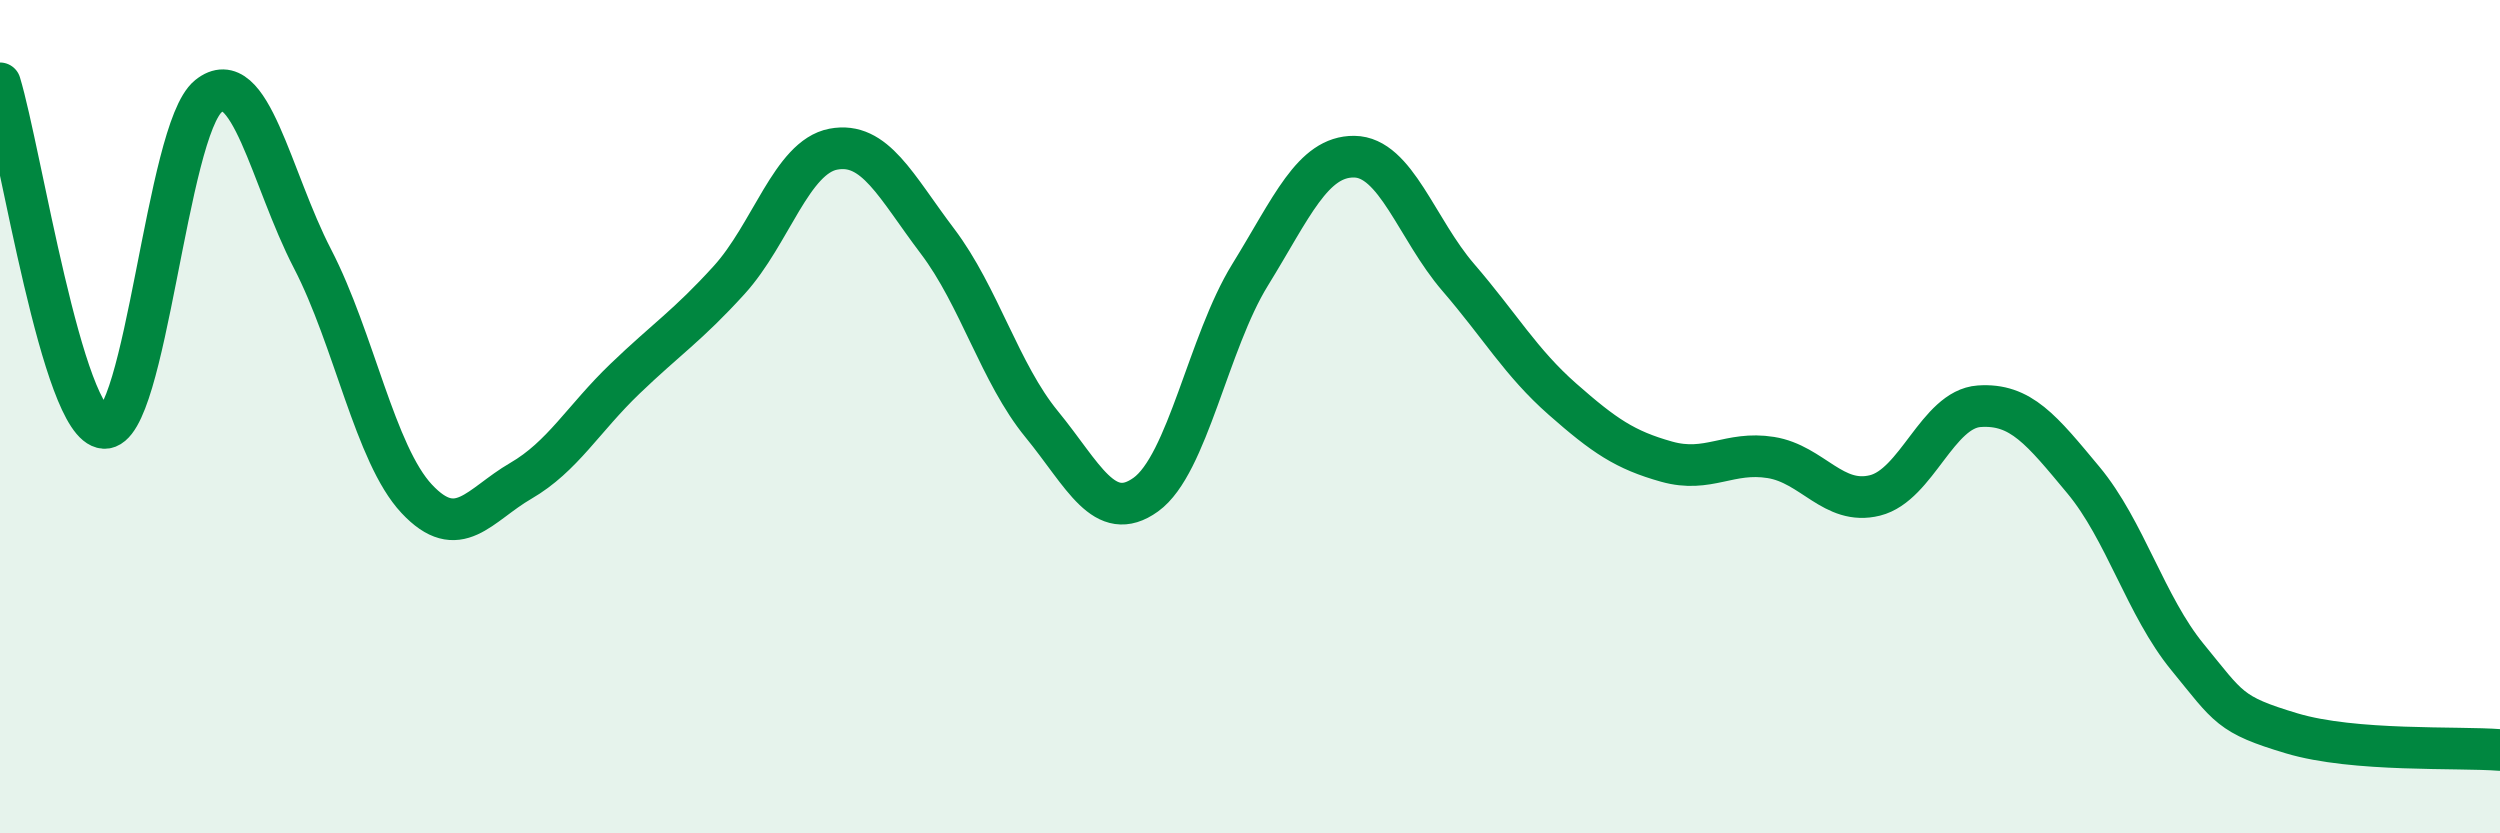
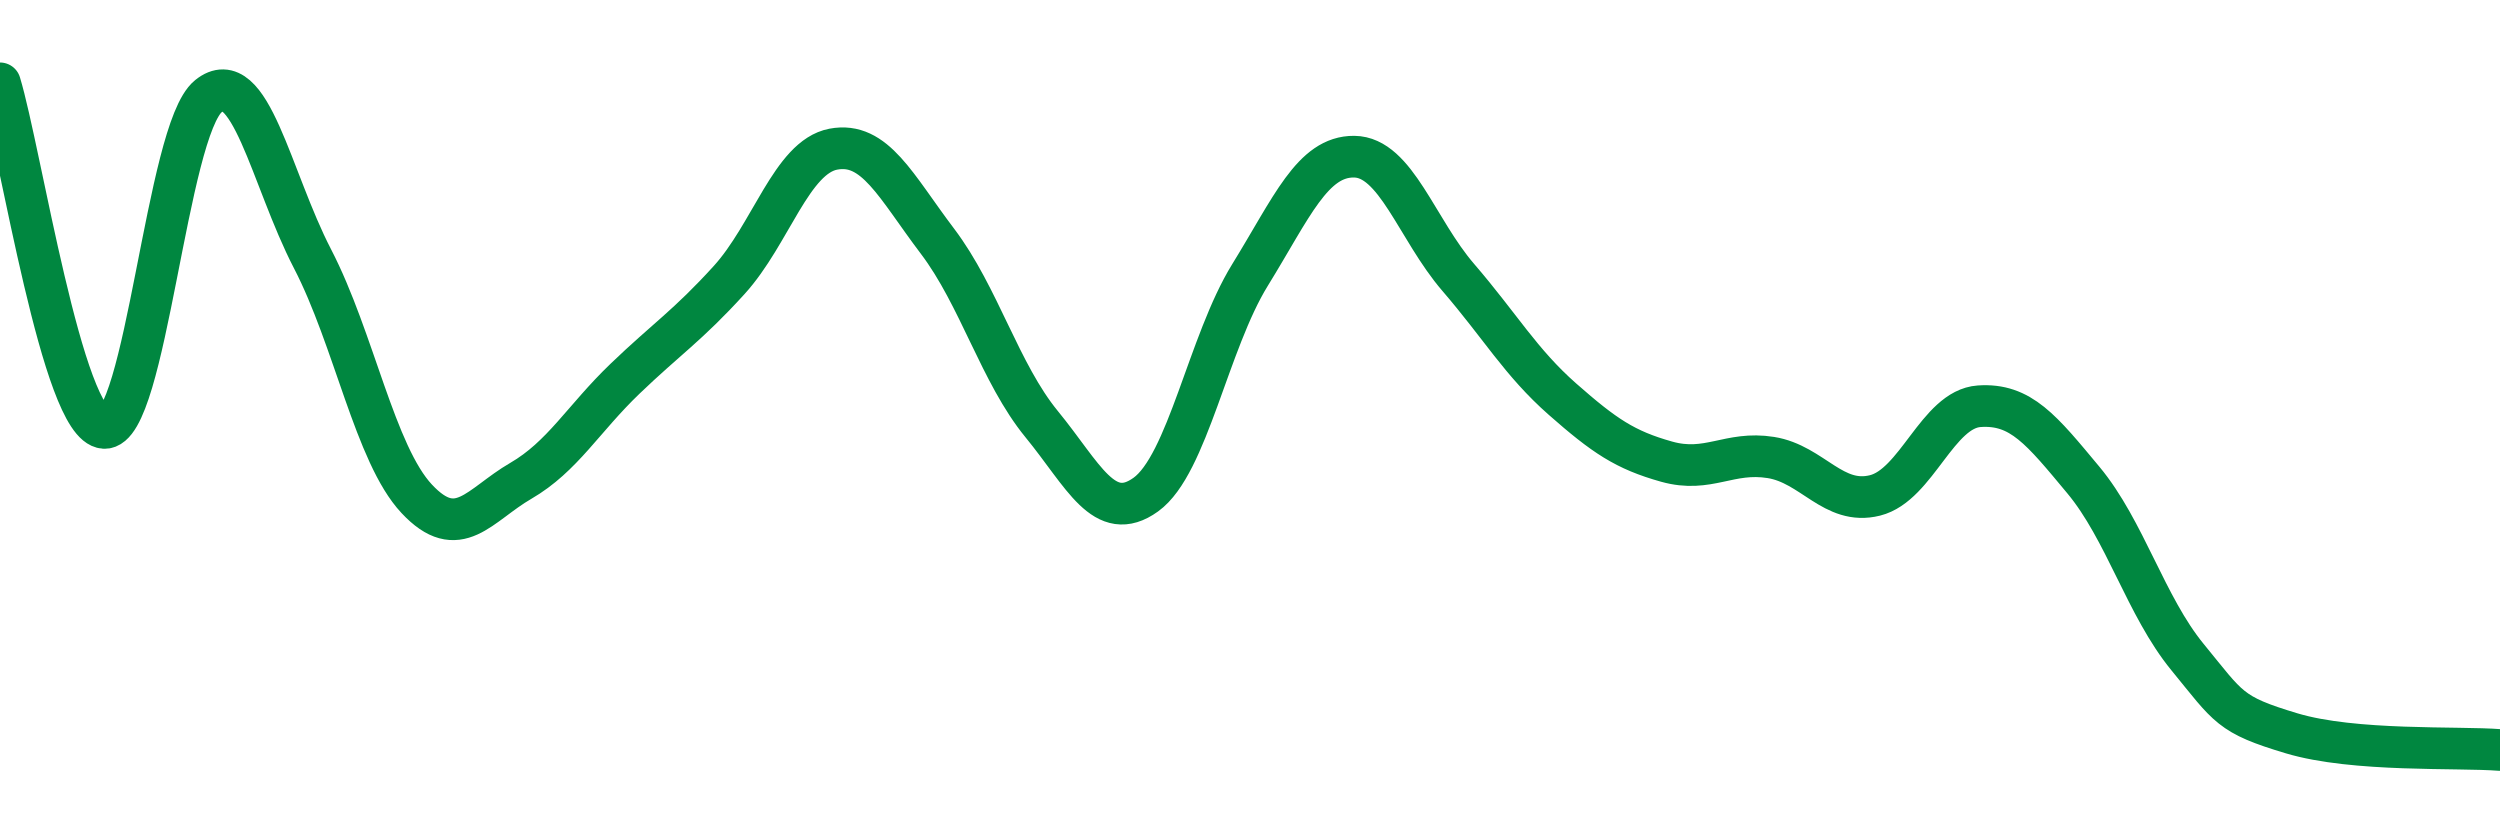
<svg xmlns="http://www.w3.org/2000/svg" width="60" height="20" viewBox="0 0 60 20">
-   <path d="M 0,2 C 0.5,3.65 1.5,10.21 2.5,10.27 C 3.5,10.33 4,3.12 5,2.31 C 6,1.5 6.5,4.28 7.5,6.21 C 8.5,8.14 9,10.9 10,11.97 C 11,13.04 11.5,12.12 12.5,11.54 C 13.5,10.96 14,10.05 15,9.09 C 16,8.13 16.5,7.82 17.5,6.72 C 18.5,5.62 19,3.77 20,3.58 C 21,3.39 21.5,4.47 22.5,5.79 C 23.5,7.11 24,8.96 25,10.18 C 26,11.4 26.5,12.59 27.5,11.87 C 28.5,11.15 29,8.22 30,6.6 C 31,4.98 31.5,3.75 32.5,3.76 C 33.5,3.77 34,5.5 35,6.66 C 36,7.82 36.5,8.7 37.5,9.58 C 38.5,10.46 39,10.8 40,11.08 C 41,11.36 41.5,10.82 42.5,10.98 C 43.5,11.14 44,12.14 45,11.89 C 46,11.64 46.5,9.82 47.5,9.75 C 48.5,9.68 49,10.32 50,11.52 C 51,12.72 51.5,14.55 52.5,15.77 C 53.5,16.99 53.5,17.15 55,17.6 C 56.5,18.05 59,17.92 60,18L60 20L0 20Z" fill="#008740" opacity="0.1" stroke-linecap="round" stroke-linejoin="round" />
  <path d="M 0,2 C 0.5,3.65 1.5,10.21 2.5,10.27 C 3.5,10.33 4,3.12 5,2.31 C 6,1.5 6.5,4.28 7.5,6.21 C 8.5,8.14 9,10.9 10,11.97 C 11,13.04 11.5,12.12 12.5,11.54 C 13.5,10.96 14,10.05 15,9.09 C 16,8.13 16.5,7.82 17.5,6.72 C 18.5,5.62 19,3.77 20,3.58 C 21,3.39 21.5,4.47 22.5,5.79 C 23.5,7.11 24,8.96 25,10.18 C 26,11.4 26.5,12.59 27.5,11.87 C 28.5,11.15 29,8.22 30,6.6 C 31,4.98 31.5,3.75 32.5,3.76 C 33.5,3.77 34,5.5 35,6.66 C 36,7.82 36.5,8.7 37.5,9.58 C 38.5,10.46 39,10.8 40,11.08 C 41,11.36 41.5,10.82 42.5,10.98 C 43.5,11.14 44,12.14 45,11.89 C 46,11.64 46.5,9.82 47.5,9.75 C 48.5,9.68 49,10.32 50,11.52 C 51,12.72 51.5,14.55 52.5,15.77 C 53.5,16.99 53.5,17.15 55,17.6 C 56.5,18.05 59,17.92 60,18" stroke="#008740" stroke-width="1" fill="none" stroke-linecap="round" stroke-linejoin="round" />
</svg>